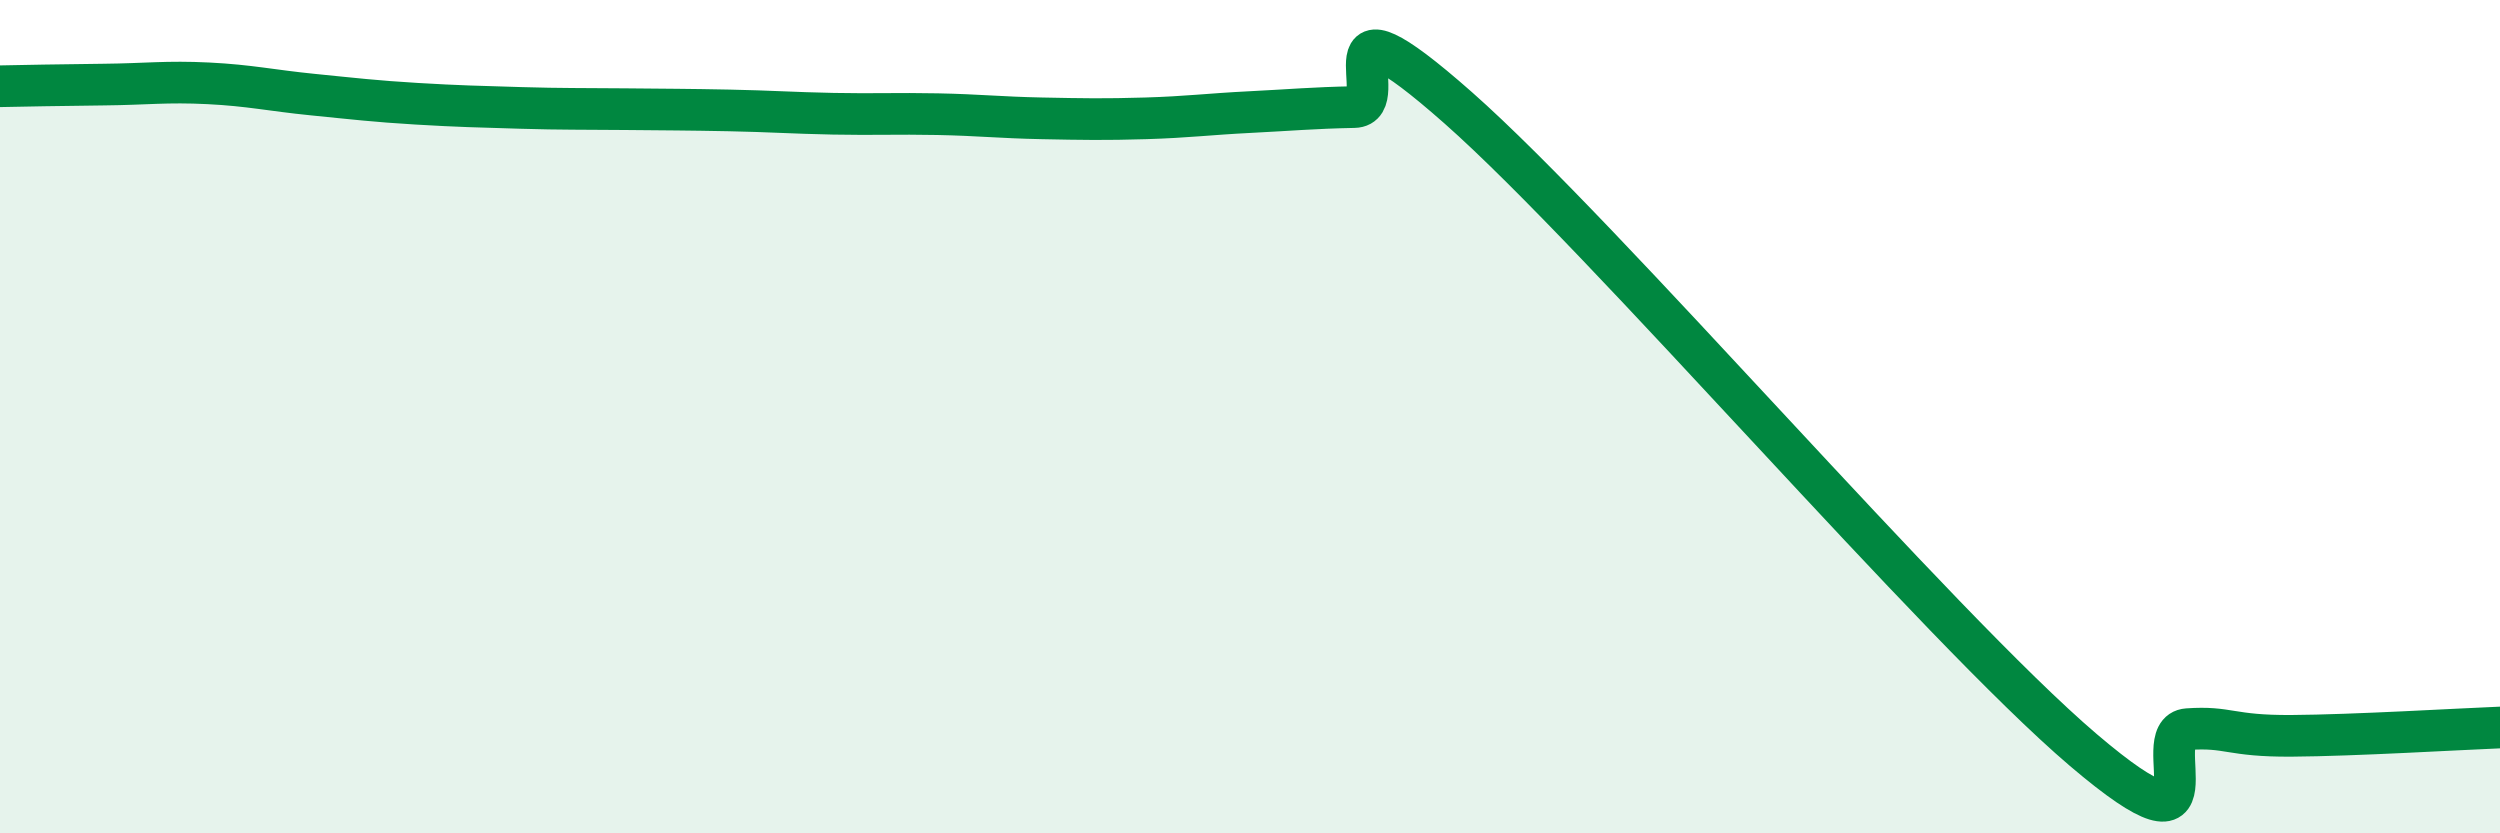
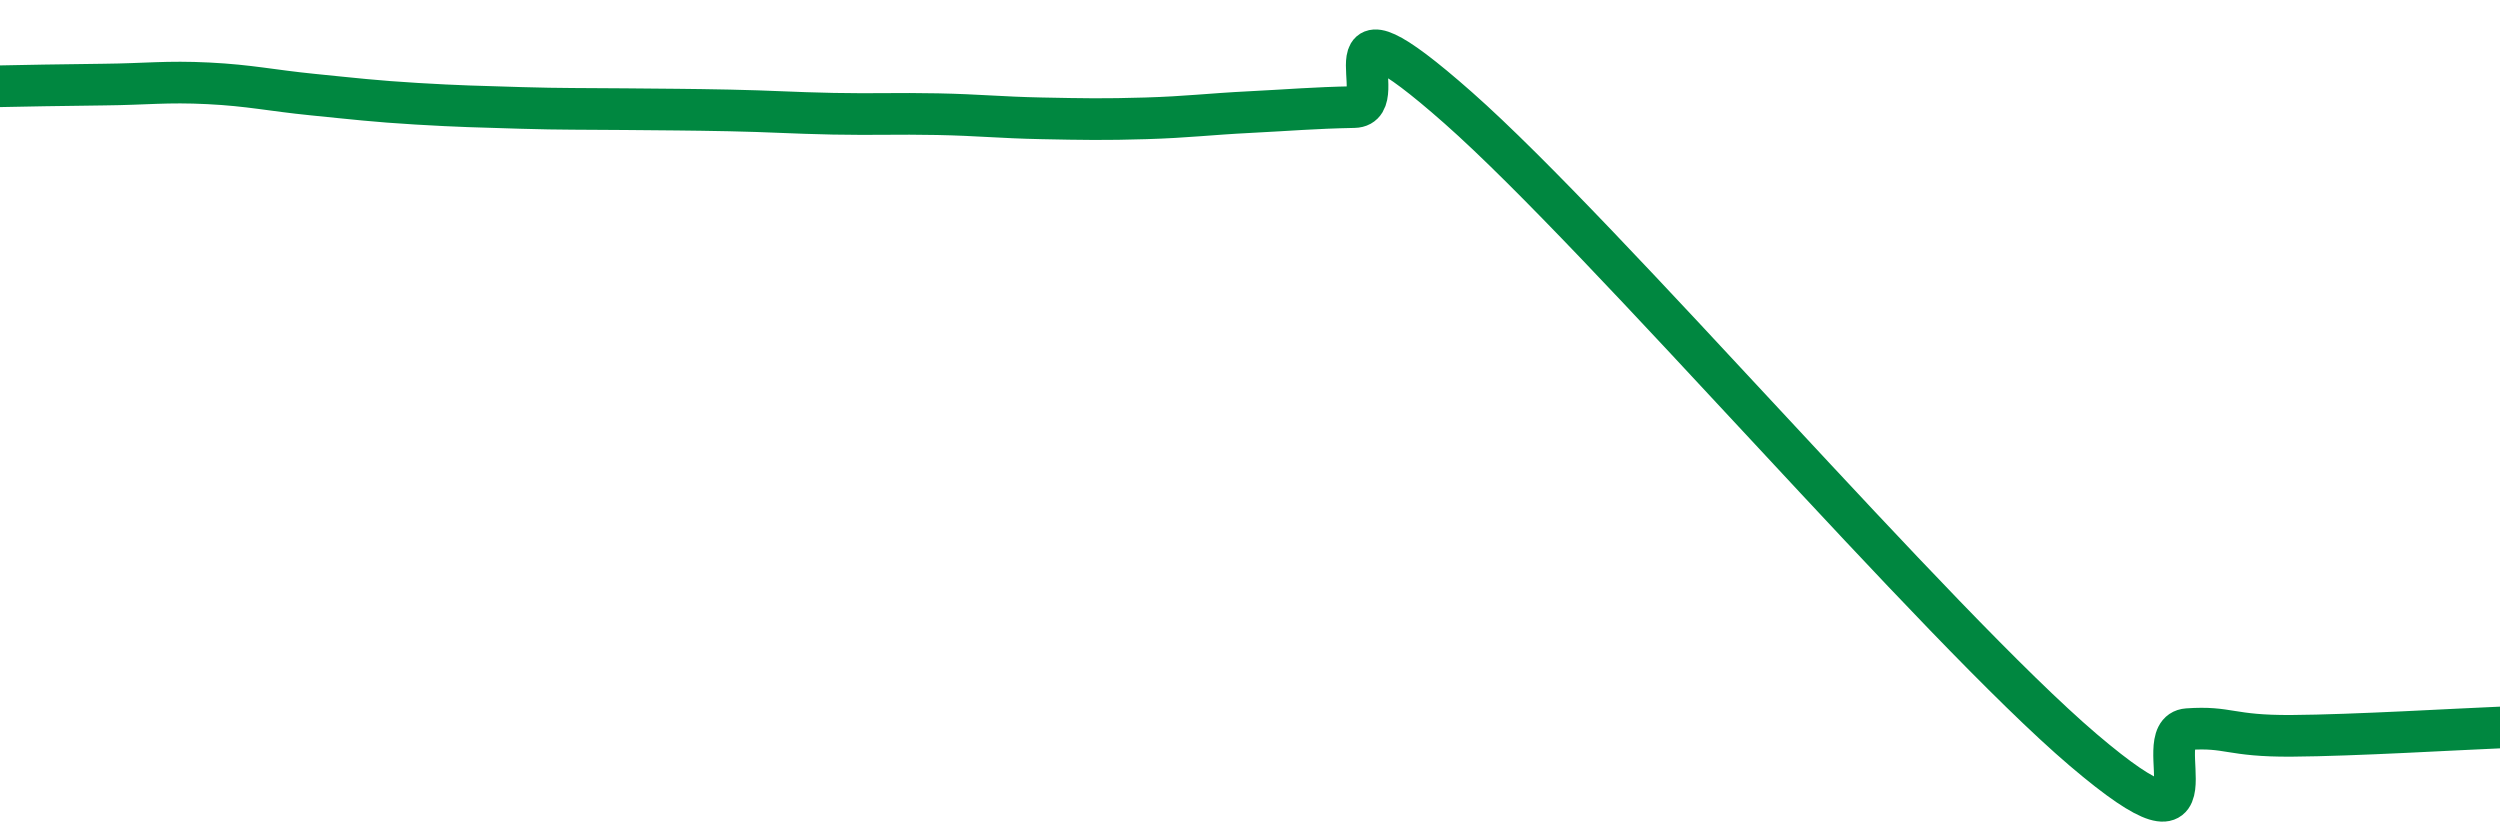
<svg xmlns="http://www.w3.org/2000/svg" width="60" height="20" viewBox="0 0 60 20">
-   <path d="M 0,2.07 C 0.5,2.06 1.5,2.04 2.5,2.03 C 3.5,2.02 4,1.95 5,2 C 6,2.05 6.5,2.17 7.5,2.27 C 8.5,2.37 9,2.43 10,2.49 C 11,2.55 11.5,2.56 12.5,2.59 C 13.5,2.62 14,2.61 15,2.62 C 16,2.63 16.5,2.63 17.5,2.65 C 18.5,2.67 19,2.71 20,2.73 C 21,2.75 21.5,2.72 22.5,2.74 C 23.5,2.76 24,2.82 25,2.84 C 26,2.86 26.5,2.87 27.5,2.84 C 28.5,2.81 29,2.74 30,2.69 C 31,2.64 31.5,2.59 32.5,2.57 C 33.5,2.55 31.5,-0.5 35,2.59 C 38.5,5.68 46.5,15.02 50,18 C 53.5,20.98 51.5,17.57 52.5,17.5 C 53.5,17.43 53.5,17.67 55,17.66 C 56.5,17.65 59,17.5 60,17.46L60 20L0 20Z" fill="#008740" opacity="0.1" stroke-linecap="round" stroke-linejoin="round" />
  <path d="M 0,2.07 C 0.5,2.06 1.5,2.04 2.5,2.03 C 3.5,2.02 4,1.95 5,2 C 6,2.05 6.5,2.17 7.5,2.27 C 8.5,2.37 9,2.43 10,2.49 C 11,2.55 11.5,2.56 12.5,2.59 C 13.5,2.62 14,2.61 15,2.62 C 16,2.63 16.5,2.63 17.5,2.65 C 18.5,2.67 19,2.71 20,2.73 C 21,2.75 21.5,2.72 22.5,2.74 C 23.5,2.76 24,2.82 25,2.84 C 26,2.86 26.5,2.87 27.5,2.84 C 28.5,2.81 29,2.74 30,2.69 C 31,2.64 31.5,2.59 32.5,2.57 C 33.5,2.55 31.5,-0.5 35,2.59 C 38.5,5.68 46.5,15.02 50,18 C 53.5,20.98 51.5,17.57 52.5,17.5 C 53.5,17.43 53.5,17.67 55,17.66 C 56.5,17.65 59,17.5 60,17.46" stroke="#008740" stroke-width="1" fill="none" stroke-linecap="round" stroke-linejoin="round" />
</svg>